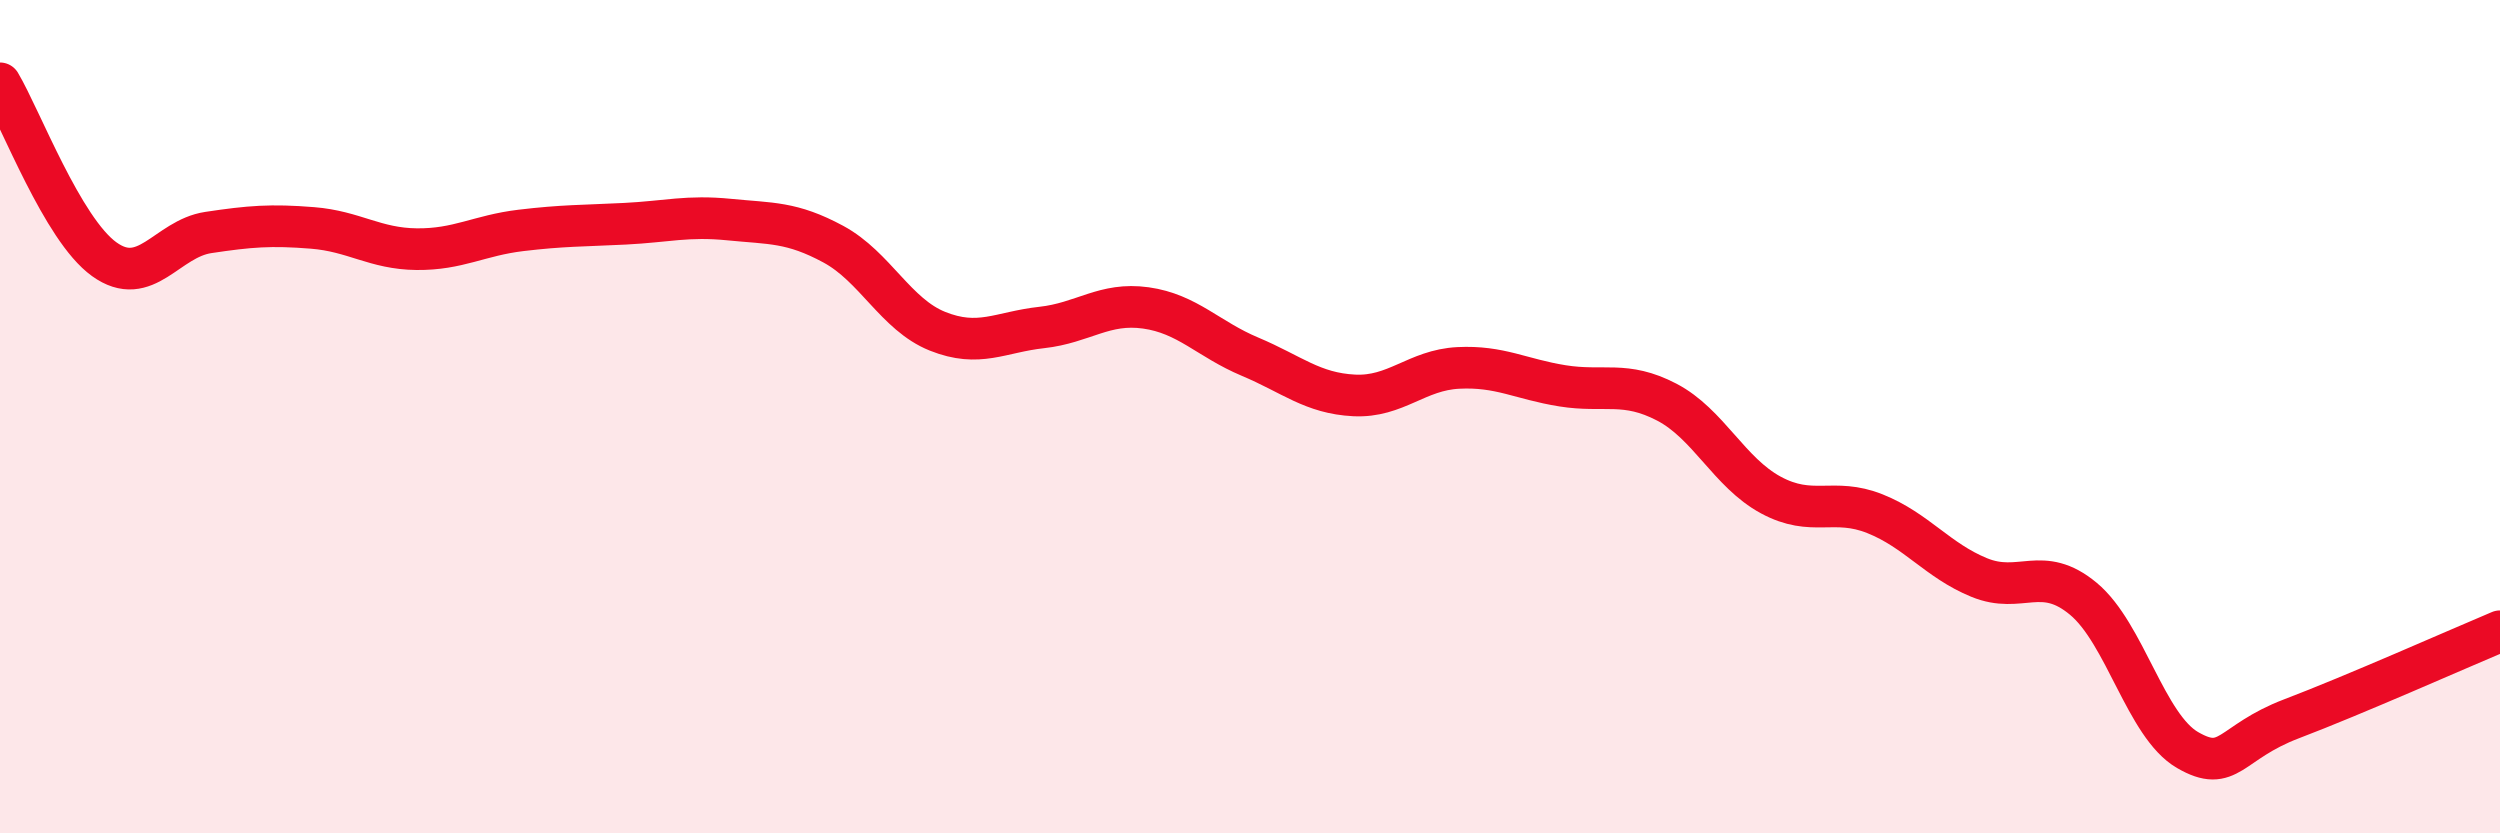
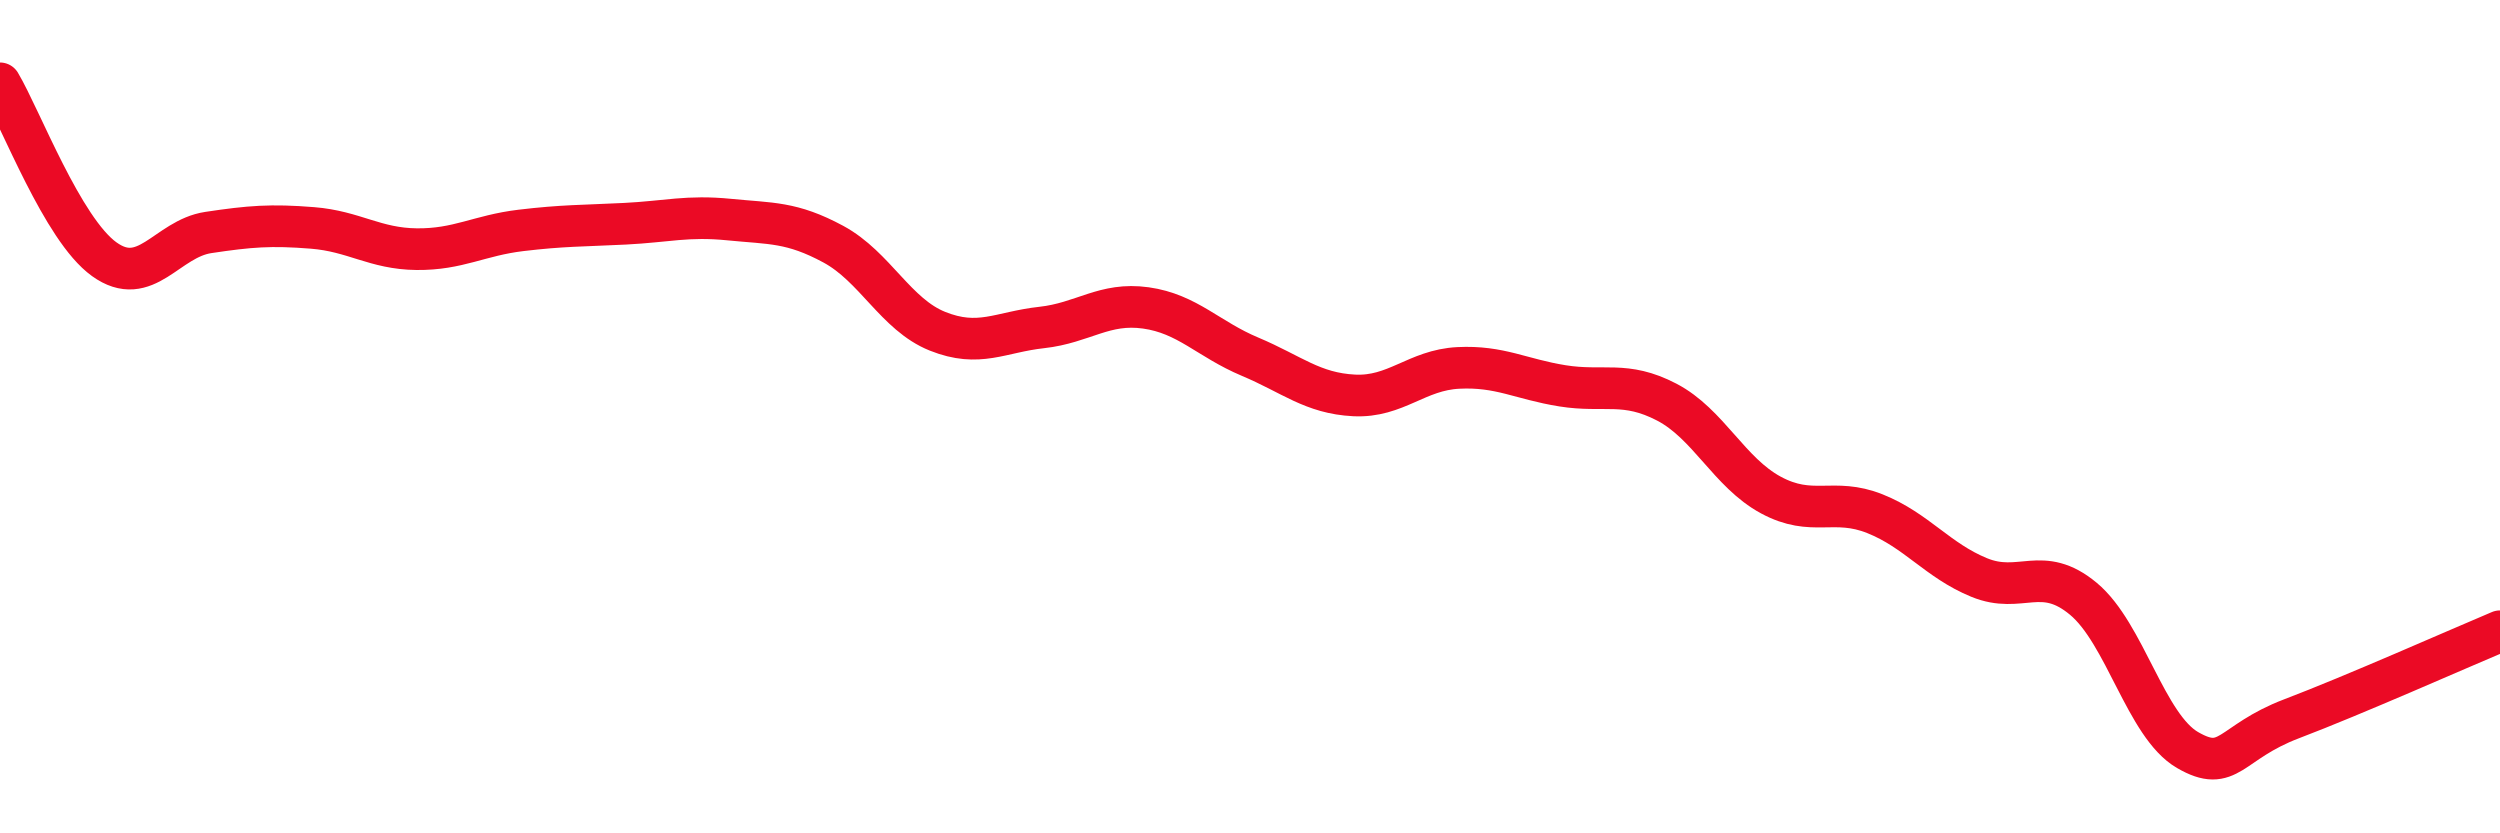
<svg xmlns="http://www.w3.org/2000/svg" width="60" height="20" viewBox="0 0 60 20">
-   <path d="M 0,2 C 0.5,2.84 1.5,5.5 2.5,6.22 C 3.5,6.94 4,5.73 5,5.58 C 6,5.43 6.5,5.39 7.5,5.47 C 8.5,5.55 9,5.97 10,5.98 C 11,5.99 11.5,5.65 12.5,5.53 C 13.5,5.41 14,5.42 15,5.37 C 16,5.32 16.5,5.17 17.5,5.27 C 18.5,5.37 19,5.32 20,5.86 C 21,6.4 21.5,7.55 22.5,7.95 C 23.5,8.35 24,7.97 25,7.86 C 26,7.75 26.5,7.25 27.5,7.39 C 28.5,7.53 29,8.14 30,8.56 C 31,8.98 31.5,9.44 32.5,9.49 C 33.5,9.54 34,8.88 35,8.83 C 36,8.78 36.5,9.1 37.5,9.26 C 38.5,9.42 39,9.13 40,9.65 C 41,10.17 41.5,11.34 42.5,11.88 C 43.5,12.42 44,11.93 45,12.33 C 46,12.73 46.5,13.45 47.5,13.86 C 48.5,14.27 49,13.54 50,14.37 C 51,15.2 51.5,17.42 52.5,18 C 53.5,18.58 53.5,17.82 55,17.25 C 56.5,16.68 59,15.57 60,15.15L60 20L0 20Z" fill="#EB0A25" opacity="0.1" stroke-linecap="round" stroke-linejoin="round" />
  <path d="M 0,2 C 0.5,2.84 1.5,5.5 2.5,6.22 C 3.5,6.94 4,5.73 5,5.58 C 6,5.43 6.5,5.39 7.5,5.47 C 8.5,5.55 9,5.97 10,5.98 C 11,5.99 11.5,5.65 12.5,5.53 C 13.5,5.41 14,5.42 15,5.37 C 16,5.32 16.5,5.17 17.5,5.27 C 18.5,5.37 19,5.32 20,5.86 C 21,6.4 21.5,7.55 22.5,7.95 C 23.5,8.35 24,7.97 25,7.86 C 26,7.75 26.5,7.25 27.5,7.39 C 28.5,7.53 29,8.14 30,8.56 C 31,8.98 31.5,9.44 32.5,9.49 C 33.5,9.54 34,8.88 35,8.83 C 36,8.78 36.5,9.1 37.5,9.26 C 38.5,9.42 39,9.13 40,9.65 C 41,10.17 41.5,11.34 42.5,11.88 C 43.5,12.42 44,11.93 45,12.33 C 46,12.73 46.5,13.45 47.5,13.86 C 48.5,14.27 49,13.54 50,14.37 C 51,15.2 51.5,17.42 52.5,18 C 53.5,18.58 53.5,17.82 55,17.25 C 56.5,16.68 59,15.57 60,15.15" stroke="#EB0A25" stroke-width="1" fill="none" stroke-linecap="round" stroke-linejoin="round" />
</svg>